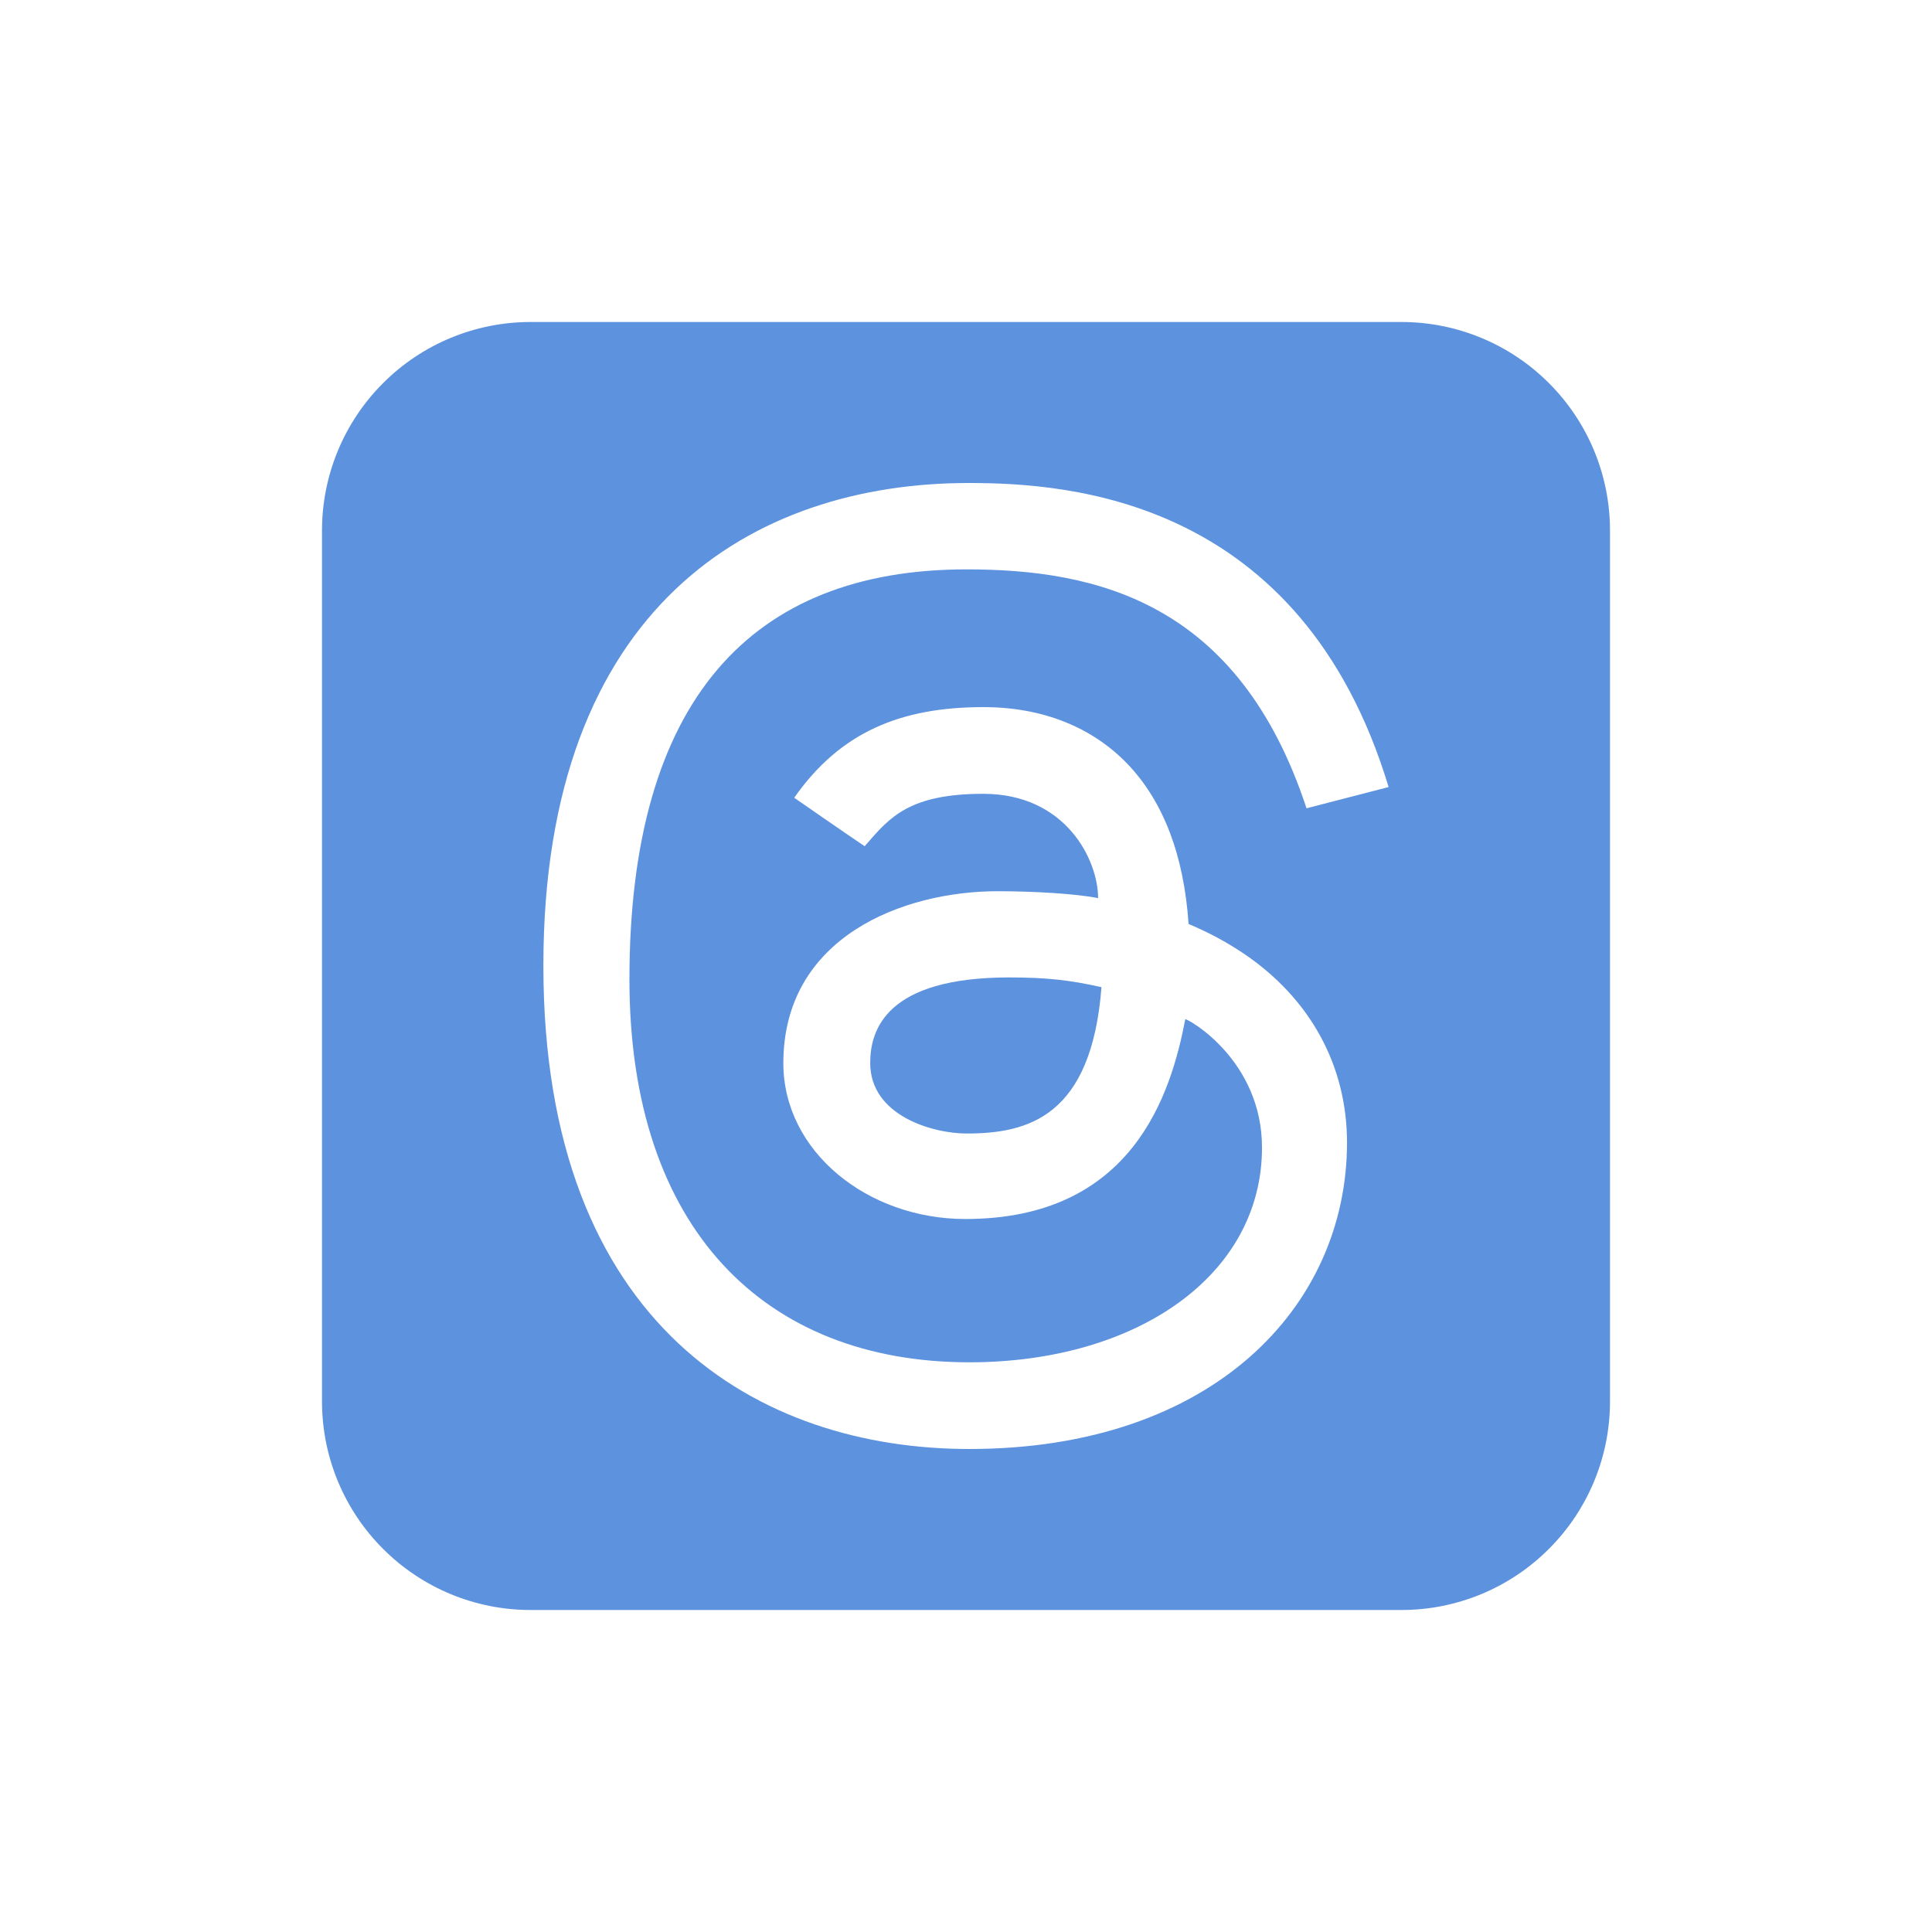
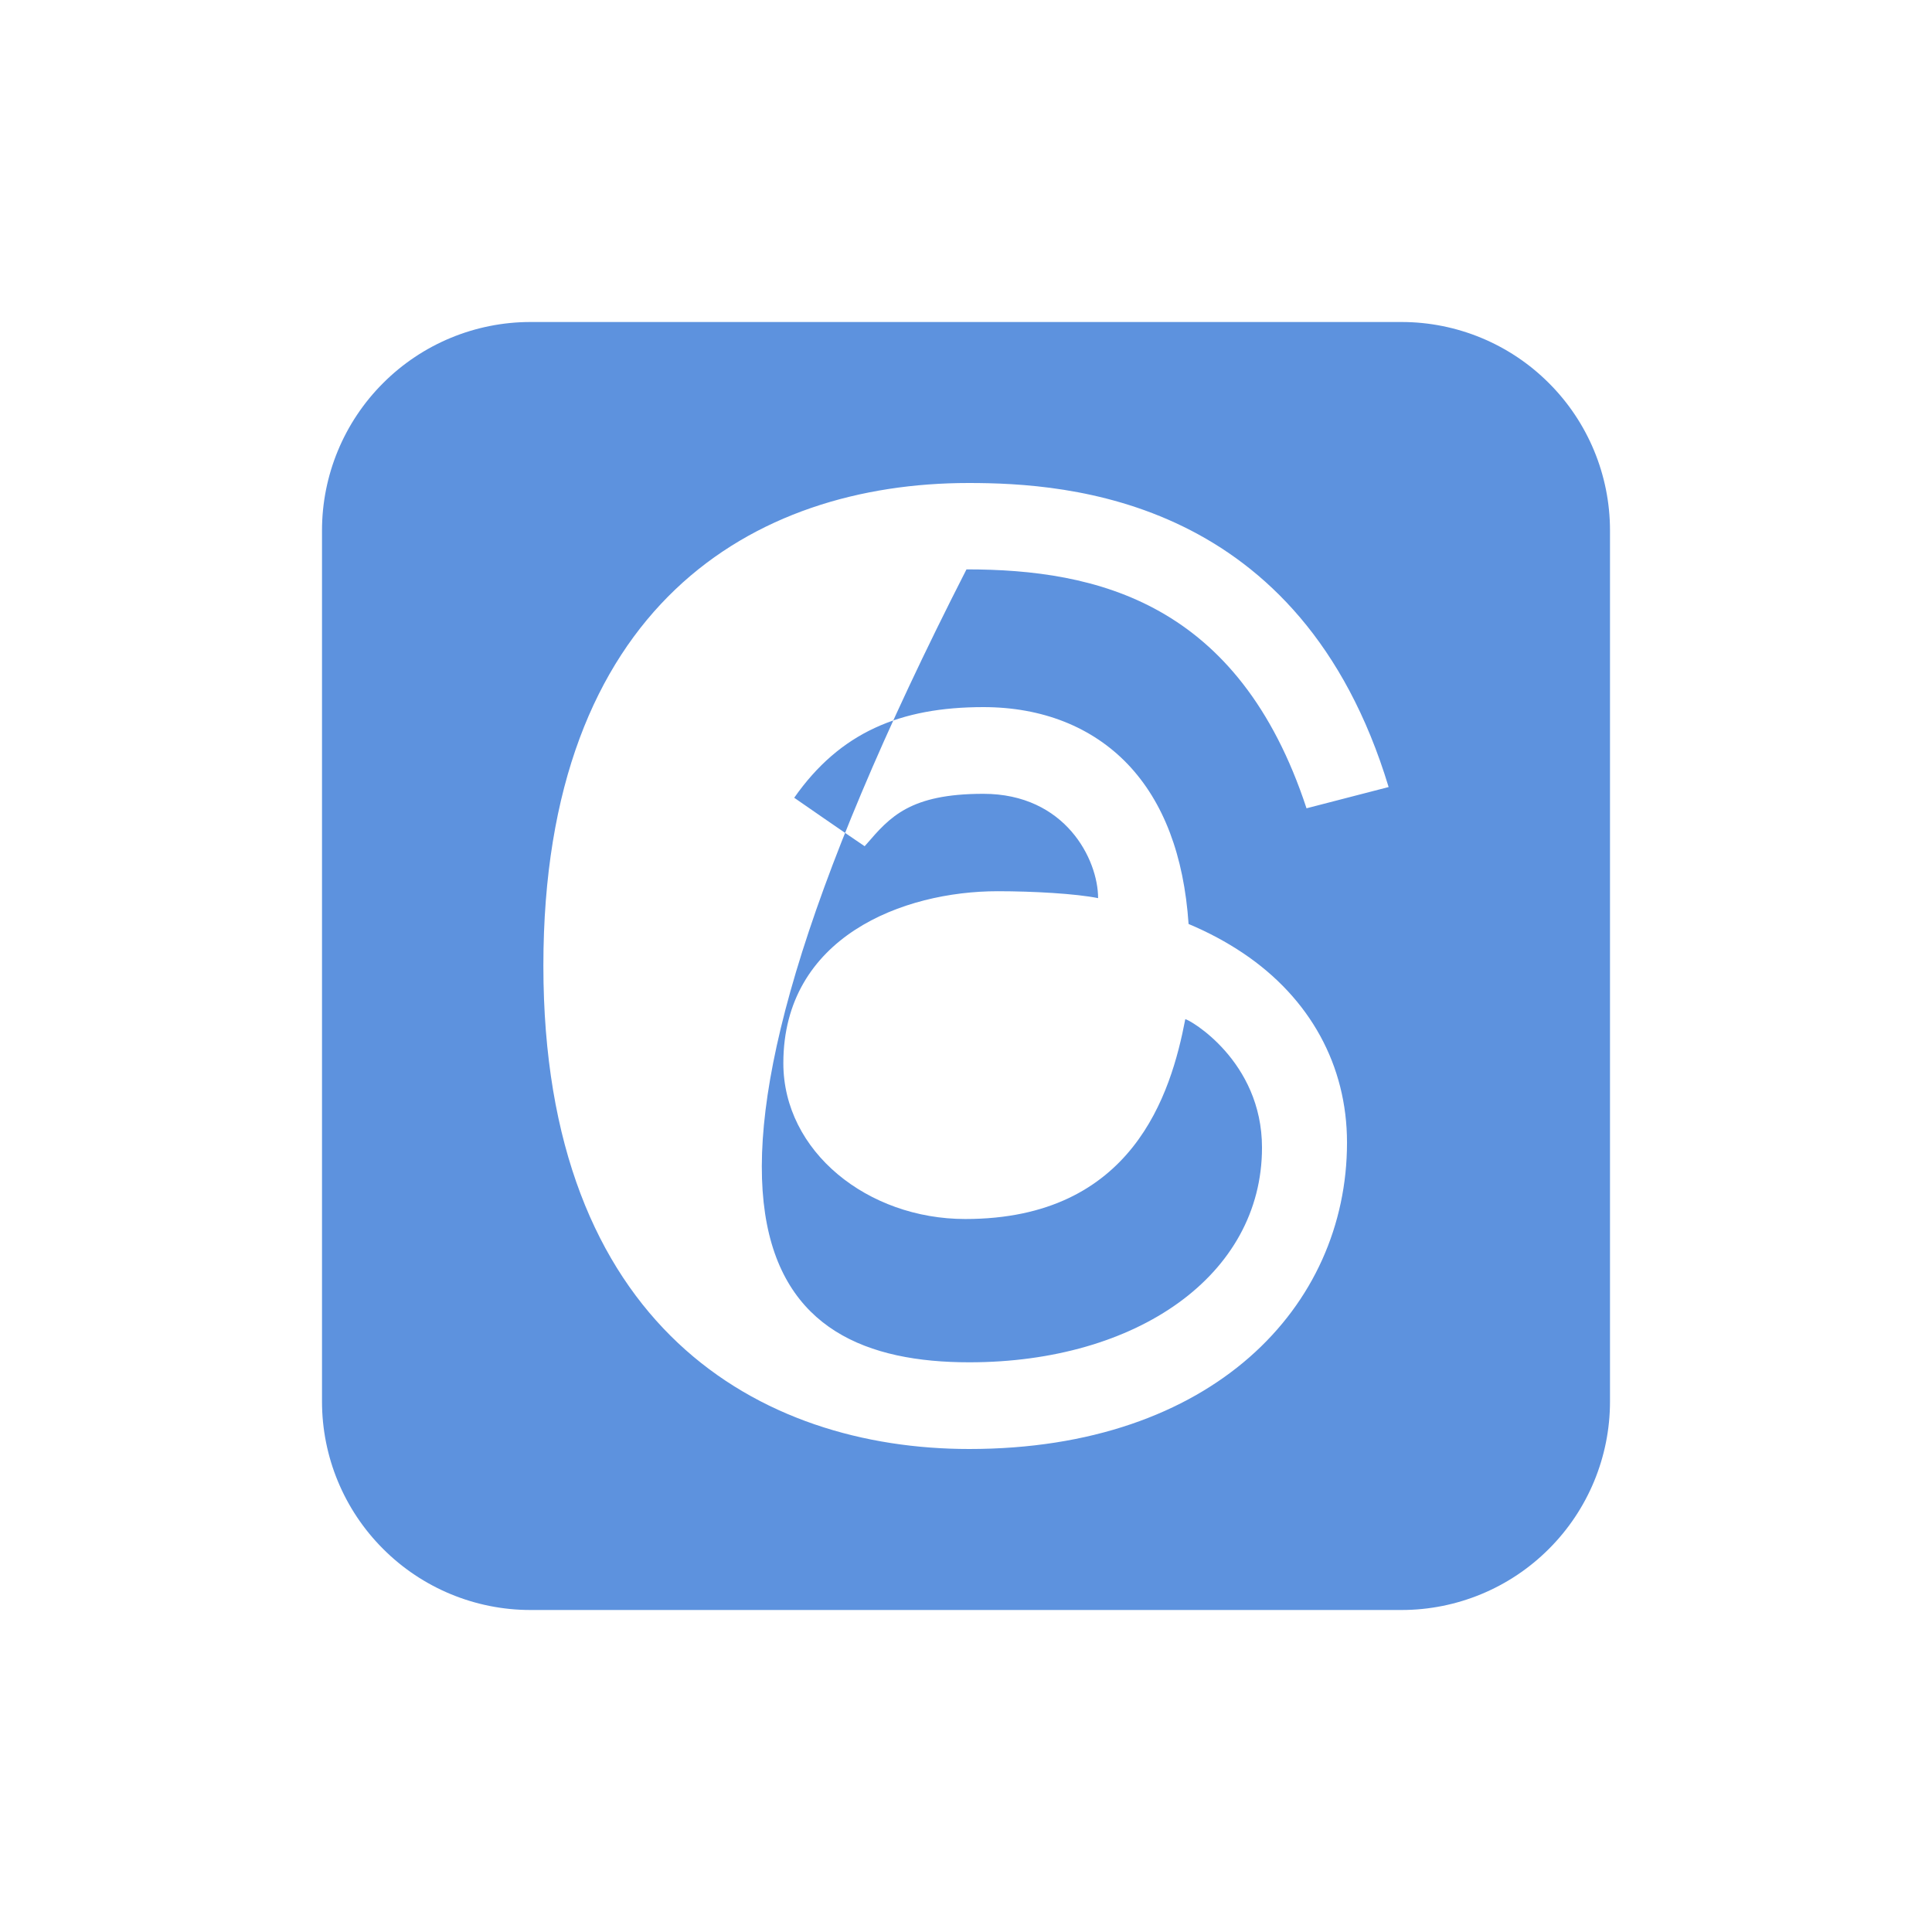
<svg xmlns="http://www.w3.org/2000/svg" width="24" height="24" viewBox="0 0 24 24" fill="none">
  <g clip-path="url(#clip0_5410_1230)">
-     <path d="M10.81 13.204C10.81 12.794 11.007 12.142 12.537 12.142C13.006 12.142 13.295 12.176 13.683 12.263C13.559 13.869 12.773 14.081 12.009 14.081C11.591 14.081 10.81 13.863 10.81 13.204Z" fill="#5D92DE" />
-     <path d="M6.59 20H17.41C18.097 20 18.756 19.727 19.241 19.241C19.727 18.756 20 18.097 20 17.41V6.59C20 5.903 19.727 5.244 19.241 4.759C18.756 4.273 18.097 4 17.41 4H6.59C5.903 4 5.244 4.273 4.759 4.759C4.273 5.244 4 5.903 4 6.59V17.41C4 18.097 4.273 18.756 4.759 19.241C5.244 19.727 5.903 20 6.59 20ZM9.866 9.91C10.433 9.1 11.181 8.784 12.216 8.784C12.946 8.784 13.567 9.03 14.011 9.495C14.454 9.961 14.707 10.627 14.765 11.478C15.01 11.581 15.236 11.702 15.443 11.841C16.275 12.4 16.733 13.236 16.733 14.194C16.733 16.231 15.063 18 12.041 18C9.446 18 6.75 16.49 6.75 11.996C6.75 7.526 9.361 6 12.033 6C13.267 6 16.162 6.182 17.25 9.777L16.23 10.041C15.388 7.481 13.623 7.073 12.006 7.073C9.331 7.073 7.819 8.701 7.819 12.166C7.819 15.273 9.509 16.923 12.041 16.923C14.124 16.923 15.677 15.841 15.677 14.256C15.677 13.177 14.771 12.661 14.724 12.661C14.547 13.586 14.073 15.143 11.991 15.143C10.778 15.143 9.731 14.305 9.731 13.207C9.731 11.639 11.219 11.071 12.394 11.071C12.834 11.071 13.364 11.101 13.641 11.157C13.641 10.679 13.237 9.861 12.215 9.861C11.304 9.861 11.055 10.149 10.765 10.485L10.741 10.512C10.539 10.377 9.866 9.91 9.866 9.91Z" fill="#5D92DE" />
+     <path d="M6.59 20H17.41C18.097 20 18.756 19.727 19.241 19.241C19.727 18.756 20 18.097 20 17.41V6.59C20 5.903 19.727 5.244 19.241 4.759C18.756 4.273 18.097 4 17.41 4H6.59C5.903 4 5.244 4.273 4.759 4.759C4.273 5.244 4 5.903 4 6.59V17.41C4 18.097 4.273 18.756 4.759 19.241C5.244 19.727 5.903 20 6.59 20ZM9.866 9.91C10.433 9.1 11.181 8.784 12.216 8.784C12.946 8.784 13.567 9.03 14.011 9.495C14.454 9.961 14.707 10.627 14.765 11.478C15.01 11.581 15.236 11.702 15.443 11.841C16.275 12.4 16.733 13.236 16.733 14.194C16.733 16.231 15.063 18 12.041 18C9.446 18 6.75 16.49 6.75 11.996C6.75 7.526 9.361 6 12.033 6C13.267 6 16.162 6.182 17.25 9.777L16.23 10.041C15.388 7.481 13.623 7.073 12.006 7.073C7.819 15.273 9.509 16.923 12.041 16.923C14.124 16.923 15.677 15.841 15.677 14.256C15.677 13.177 14.771 12.661 14.724 12.661C14.547 13.586 14.073 15.143 11.991 15.143C10.778 15.143 9.731 14.305 9.731 13.207C9.731 11.639 11.219 11.071 12.394 11.071C12.834 11.071 13.364 11.101 13.641 11.157C13.641 10.679 13.237 9.861 12.215 9.861C11.304 9.861 11.055 10.149 10.765 10.485L10.741 10.512C10.539 10.377 9.866 9.91 9.866 9.91Z" fill="#5D92DE" />
  </g>
  <defs>
    <clipPath id="clip0_5410_1230">
      <rect width="20" height="20" fill="white" />
    </clipPath>
  </defs>
</svg>